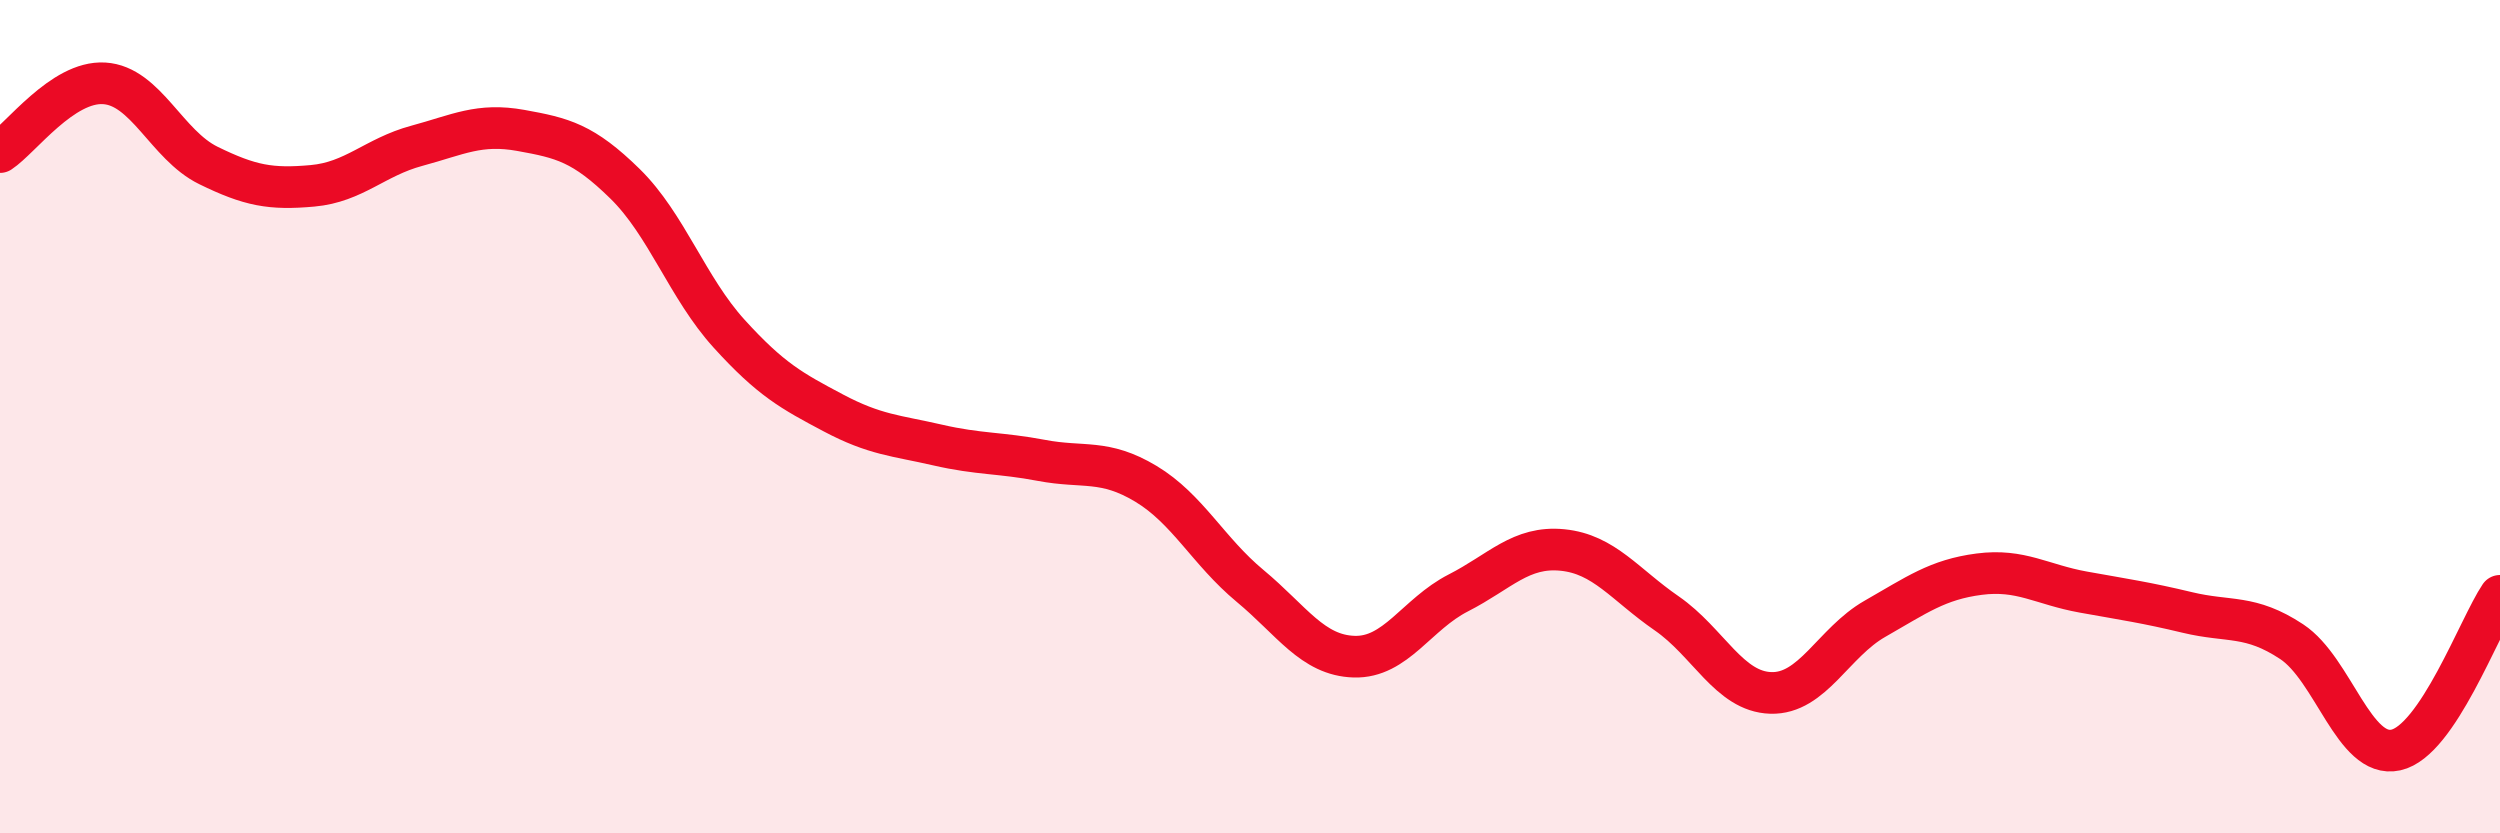
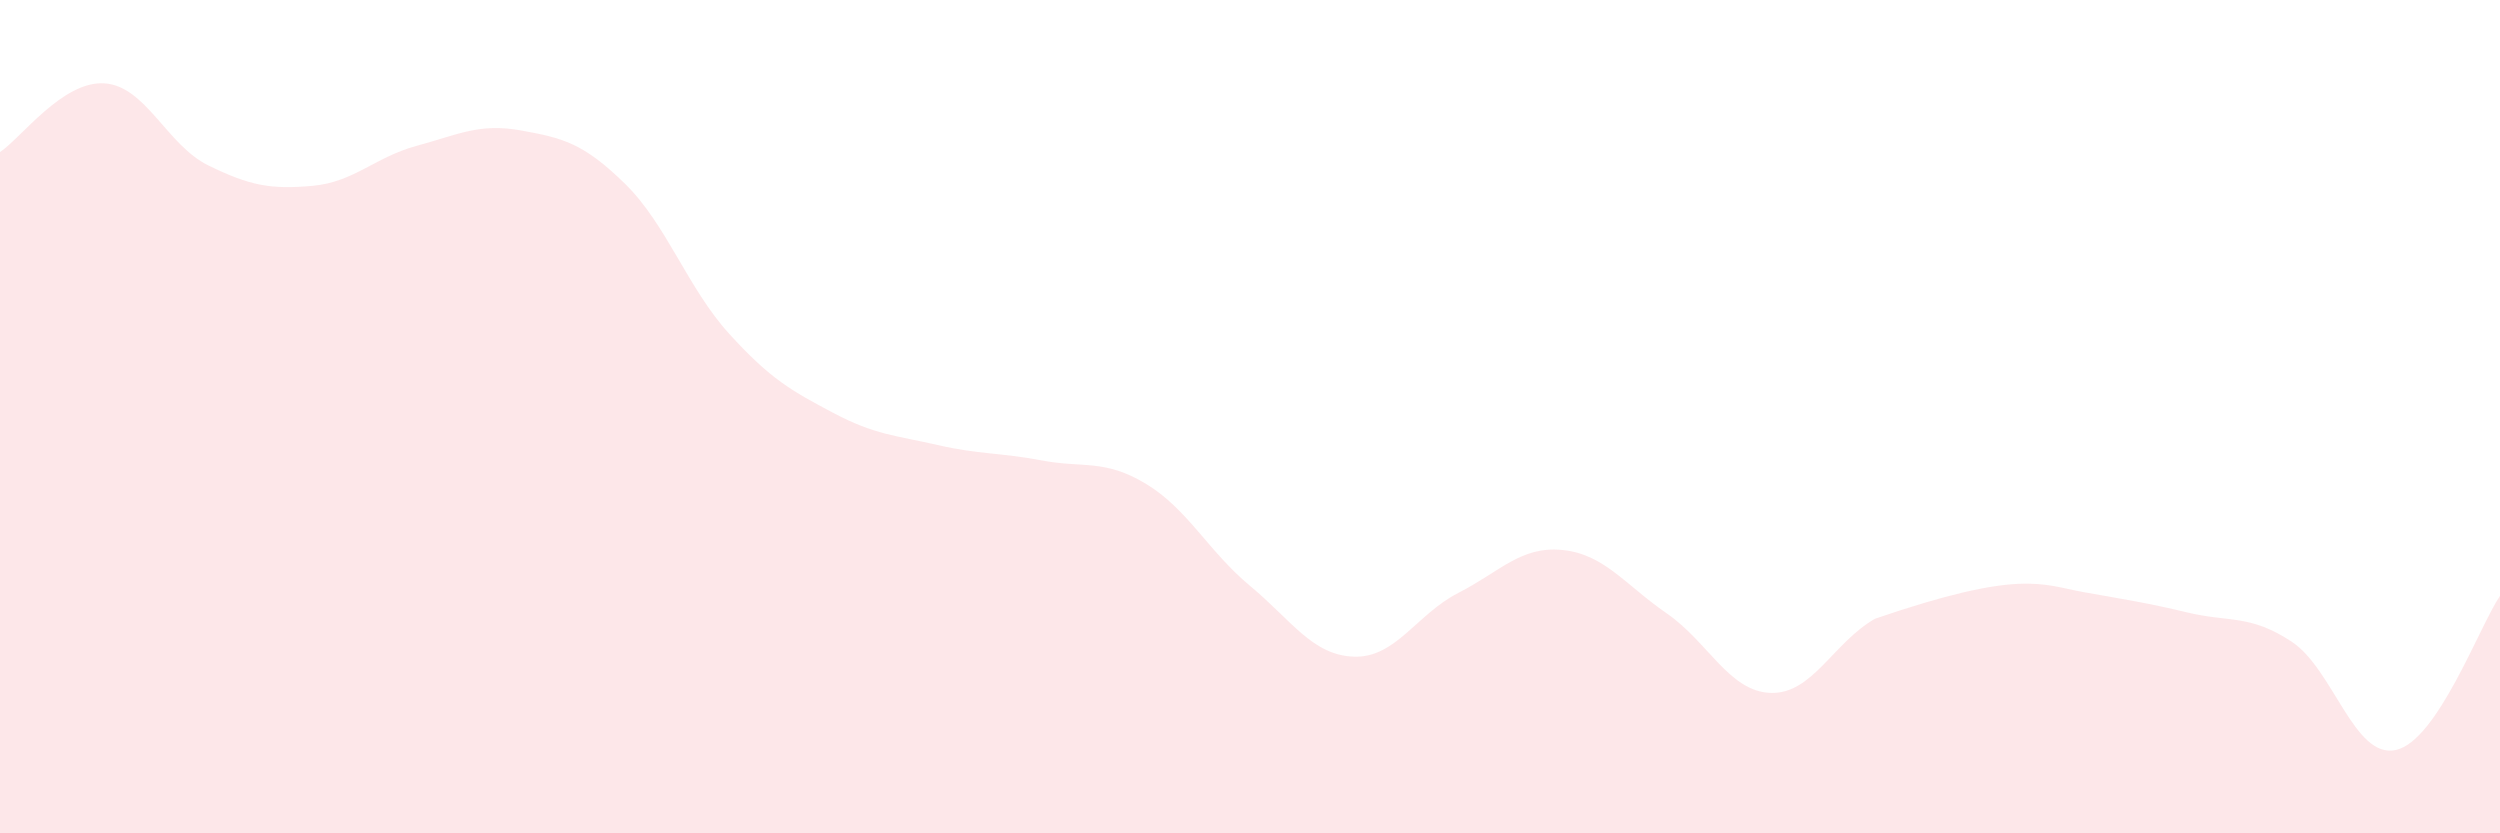
<svg xmlns="http://www.w3.org/2000/svg" width="60" height="20" viewBox="0 0 60 20">
-   <path d="M 0,3.65 C 0.5,3.32 1.5,1.94 2.5,2 C 3.5,2.06 4,3.48 5,3.97 C 6,4.46 6.5,4.55 7.5,4.46 C 8.5,4.37 9,3.77 10,3.5 C 11,3.23 11.5,2.95 12.5,3.13 C 13.5,3.31 14,3.43 15,4.41 C 16,5.39 16.5,6.91 17.5,8.01 C 18.5,9.11 19,9.38 20,9.91 C 21,10.44 21.5,10.45 22.5,10.68 C 23.5,10.91 24,10.86 25,11.05 C 26,11.24 26.5,11.01 27.5,11.61 C 28.5,12.21 29,13.23 30,14.06 C 31,14.89 31.5,15.73 32.5,15.76 C 33.5,15.79 34,14.74 35,14.23 C 36,13.72 36.5,13.1 37.5,13.2 C 38.5,13.3 39,14.03 40,14.72 C 41,15.41 41.5,16.6 42.5,16.63 C 43.5,16.66 44,15.42 45,14.85 C 46,14.28 46.5,13.91 47.5,13.78 C 48.5,13.65 49,14.03 50,14.21 C 51,14.39 51.5,14.46 52.5,14.7 C 53.5,14.94 54,14.74 55,15.4 C 56,16.06 56.5,18.22 57.5,18 C 58.5,17.78 59.5,15.04 60,14.3L60 20L0 20Z" fill="#EB0A25" opacity="0.1" stroke-linecap="round" stroke-linejoin="round" />
-   <path d="M 0,3.65 C 0.5,3.32 1.5,1.94 2.5,2 C 3.5,2.06 4,3.48 5,3.97 C 6,4.46 6.5,4.55 7.5,4.46 C 8.5,4.37 9,3.77 10,3.5 C 11,3.23 11.5,2.95 12.5,3.13 C 13.5,3.31 14,3.43 15,4.41 C 16,5.39 16.5,6.91 17.5,8.01 C 18.5,9.11 19,9.38 20,9.91 C 21,10.44 21.5,10.45 22.5,10.68 C 23.5,10.91 24,10.86 25,11.05 C 26,11.24 26.5,11.01 27.5,11.61 C 28.5,12.21 29,13.23 30,14.06 C 31,14.89 31.5,15.73 32.5,15.76 C 33.5,15.79 34,14.74 35,14.23 C 36,13.72 36.5,13.1 37.5,13.2 C 38.5,13.3 39,14.03 40,14.72 C 41,15.41 41.5,16.6 42.5,16.63 C 43.5,16.66 44,15.42 45,14.85 C 46,14.28 46.5,13.91 47.5,13.78 C 48.5,13.65 49,14.03 50,14.21 C 51,14.39 51.5,14.46 52.5,14.7 C 53.5,14.94 54,14.74 55,15.4 C 56,16.06 56.5,18.22 57.5,18 C 58.5,17.78 59.5,15.04 60,14.3" stroke="#EB0A25" stroke-width="1" fill="none" stroke-linecap="round" stroke-linejoin="round" />
+   <path d="M 0,3.65 C 0.5,3.32 1.5,1.94 2.5,2 C 3.5,2.06 4,3.48 5,3.97 C 6,4.46 6.5,4.55 7.5,4.46 C 8.5,4.37 9,3.77 10,3.5 C 11,3.23 11.5,2.95 12.5,3.13 C 13.5,3.31 14,3.43 15,4.41 C 16,5.39 16.5,6.91 17.5,8.01 C 18.5,9.11 19,9.38 20,9.91 C 21,10.44 21.5,10.45 22.5,10.68 C 23.5,10.91 24,10.86 25,11.05 C 26,11.24 26.5,11.01 27.5,11.61 C 28.5,12.21 29,13.23 30,14.06 C 31,14.89 31.5,15.73 32.5,15.76 C 33.5,15.79 34,14.74 35,14.23 C 36,13.72 36.5,13.1 37.5,13.2 C 38.5,13.3 39,14.03 40,14.72 C 41,15.41 41.5,16.6 42.5,16.63 C 43.5,16.66 44,15.42 45,14.85 C 48.5,13.65 49,14.03 50,14.21 C 51,14.39 51.5,14.46 52.5,14.7 C 53.5,14.94 54,14.74 55,15.4 C 56,16.06 56.5,18.22 57.5,18 C 58.5,17.78 59.5,15.04 60,14.3L60 20L0 20Z" fill="#EB0A25" opacity="0.1" stroke-linecap="round" stroke-linejoin="round" />
</svg>